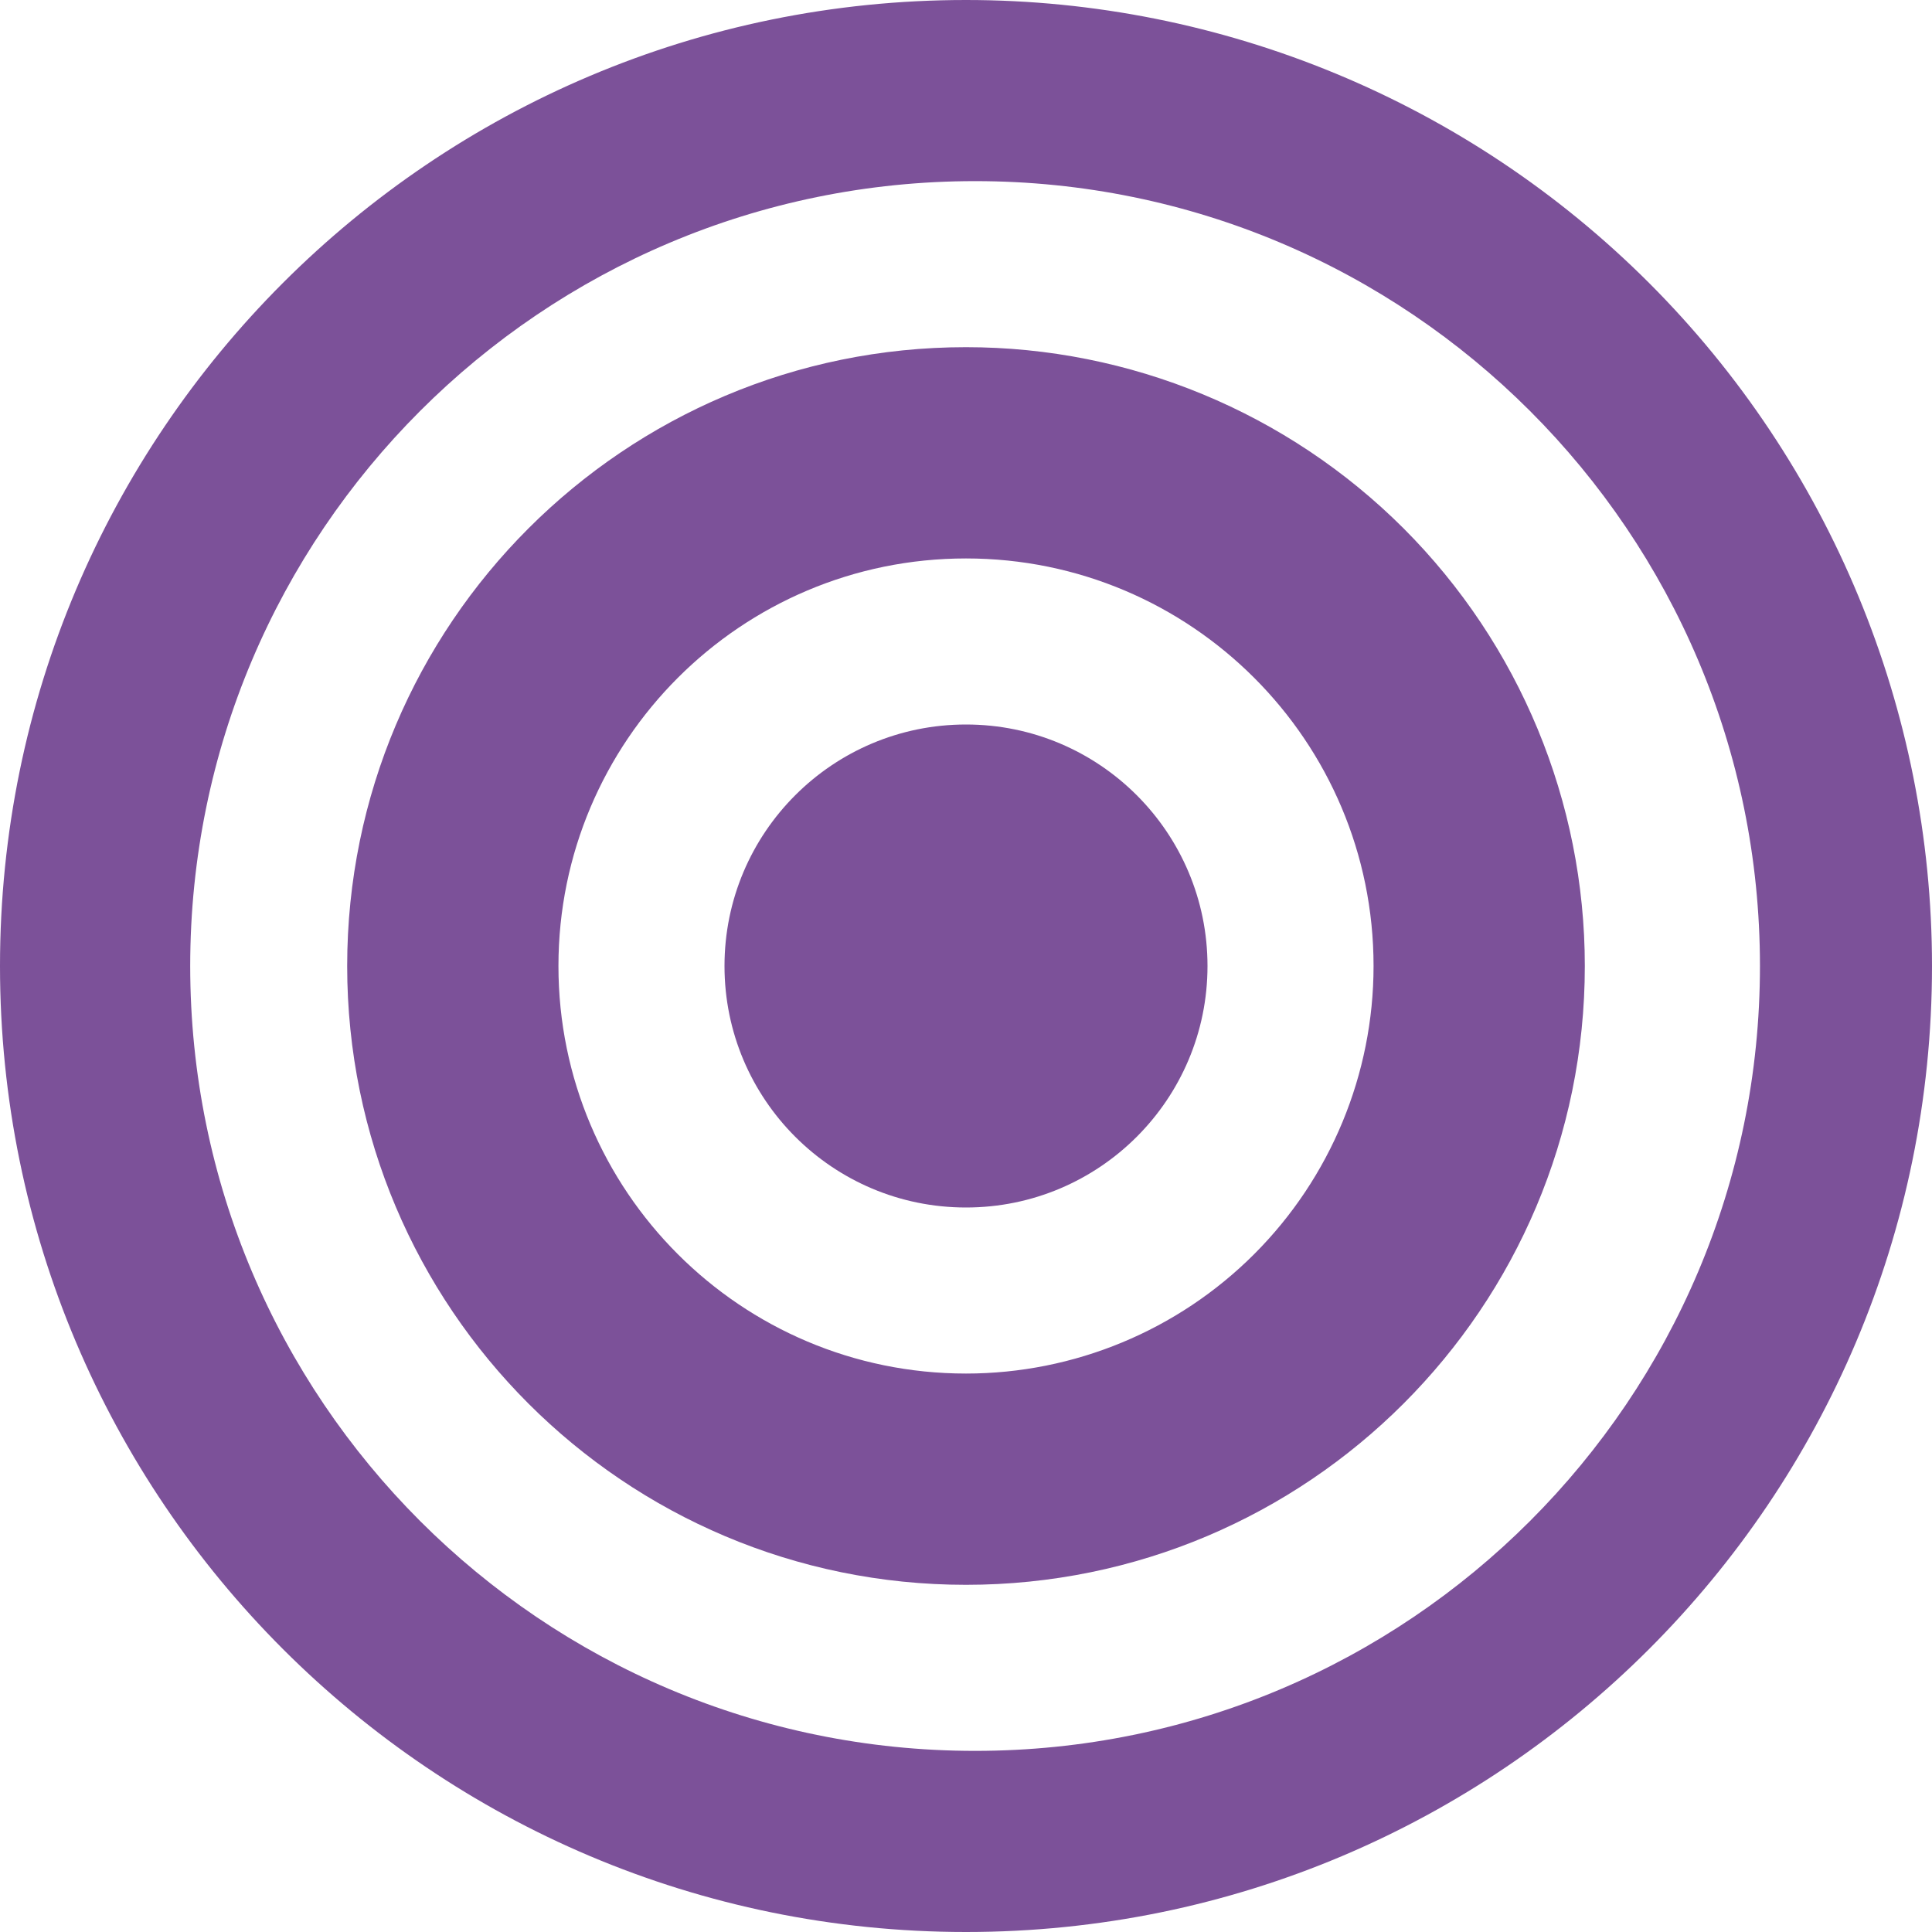
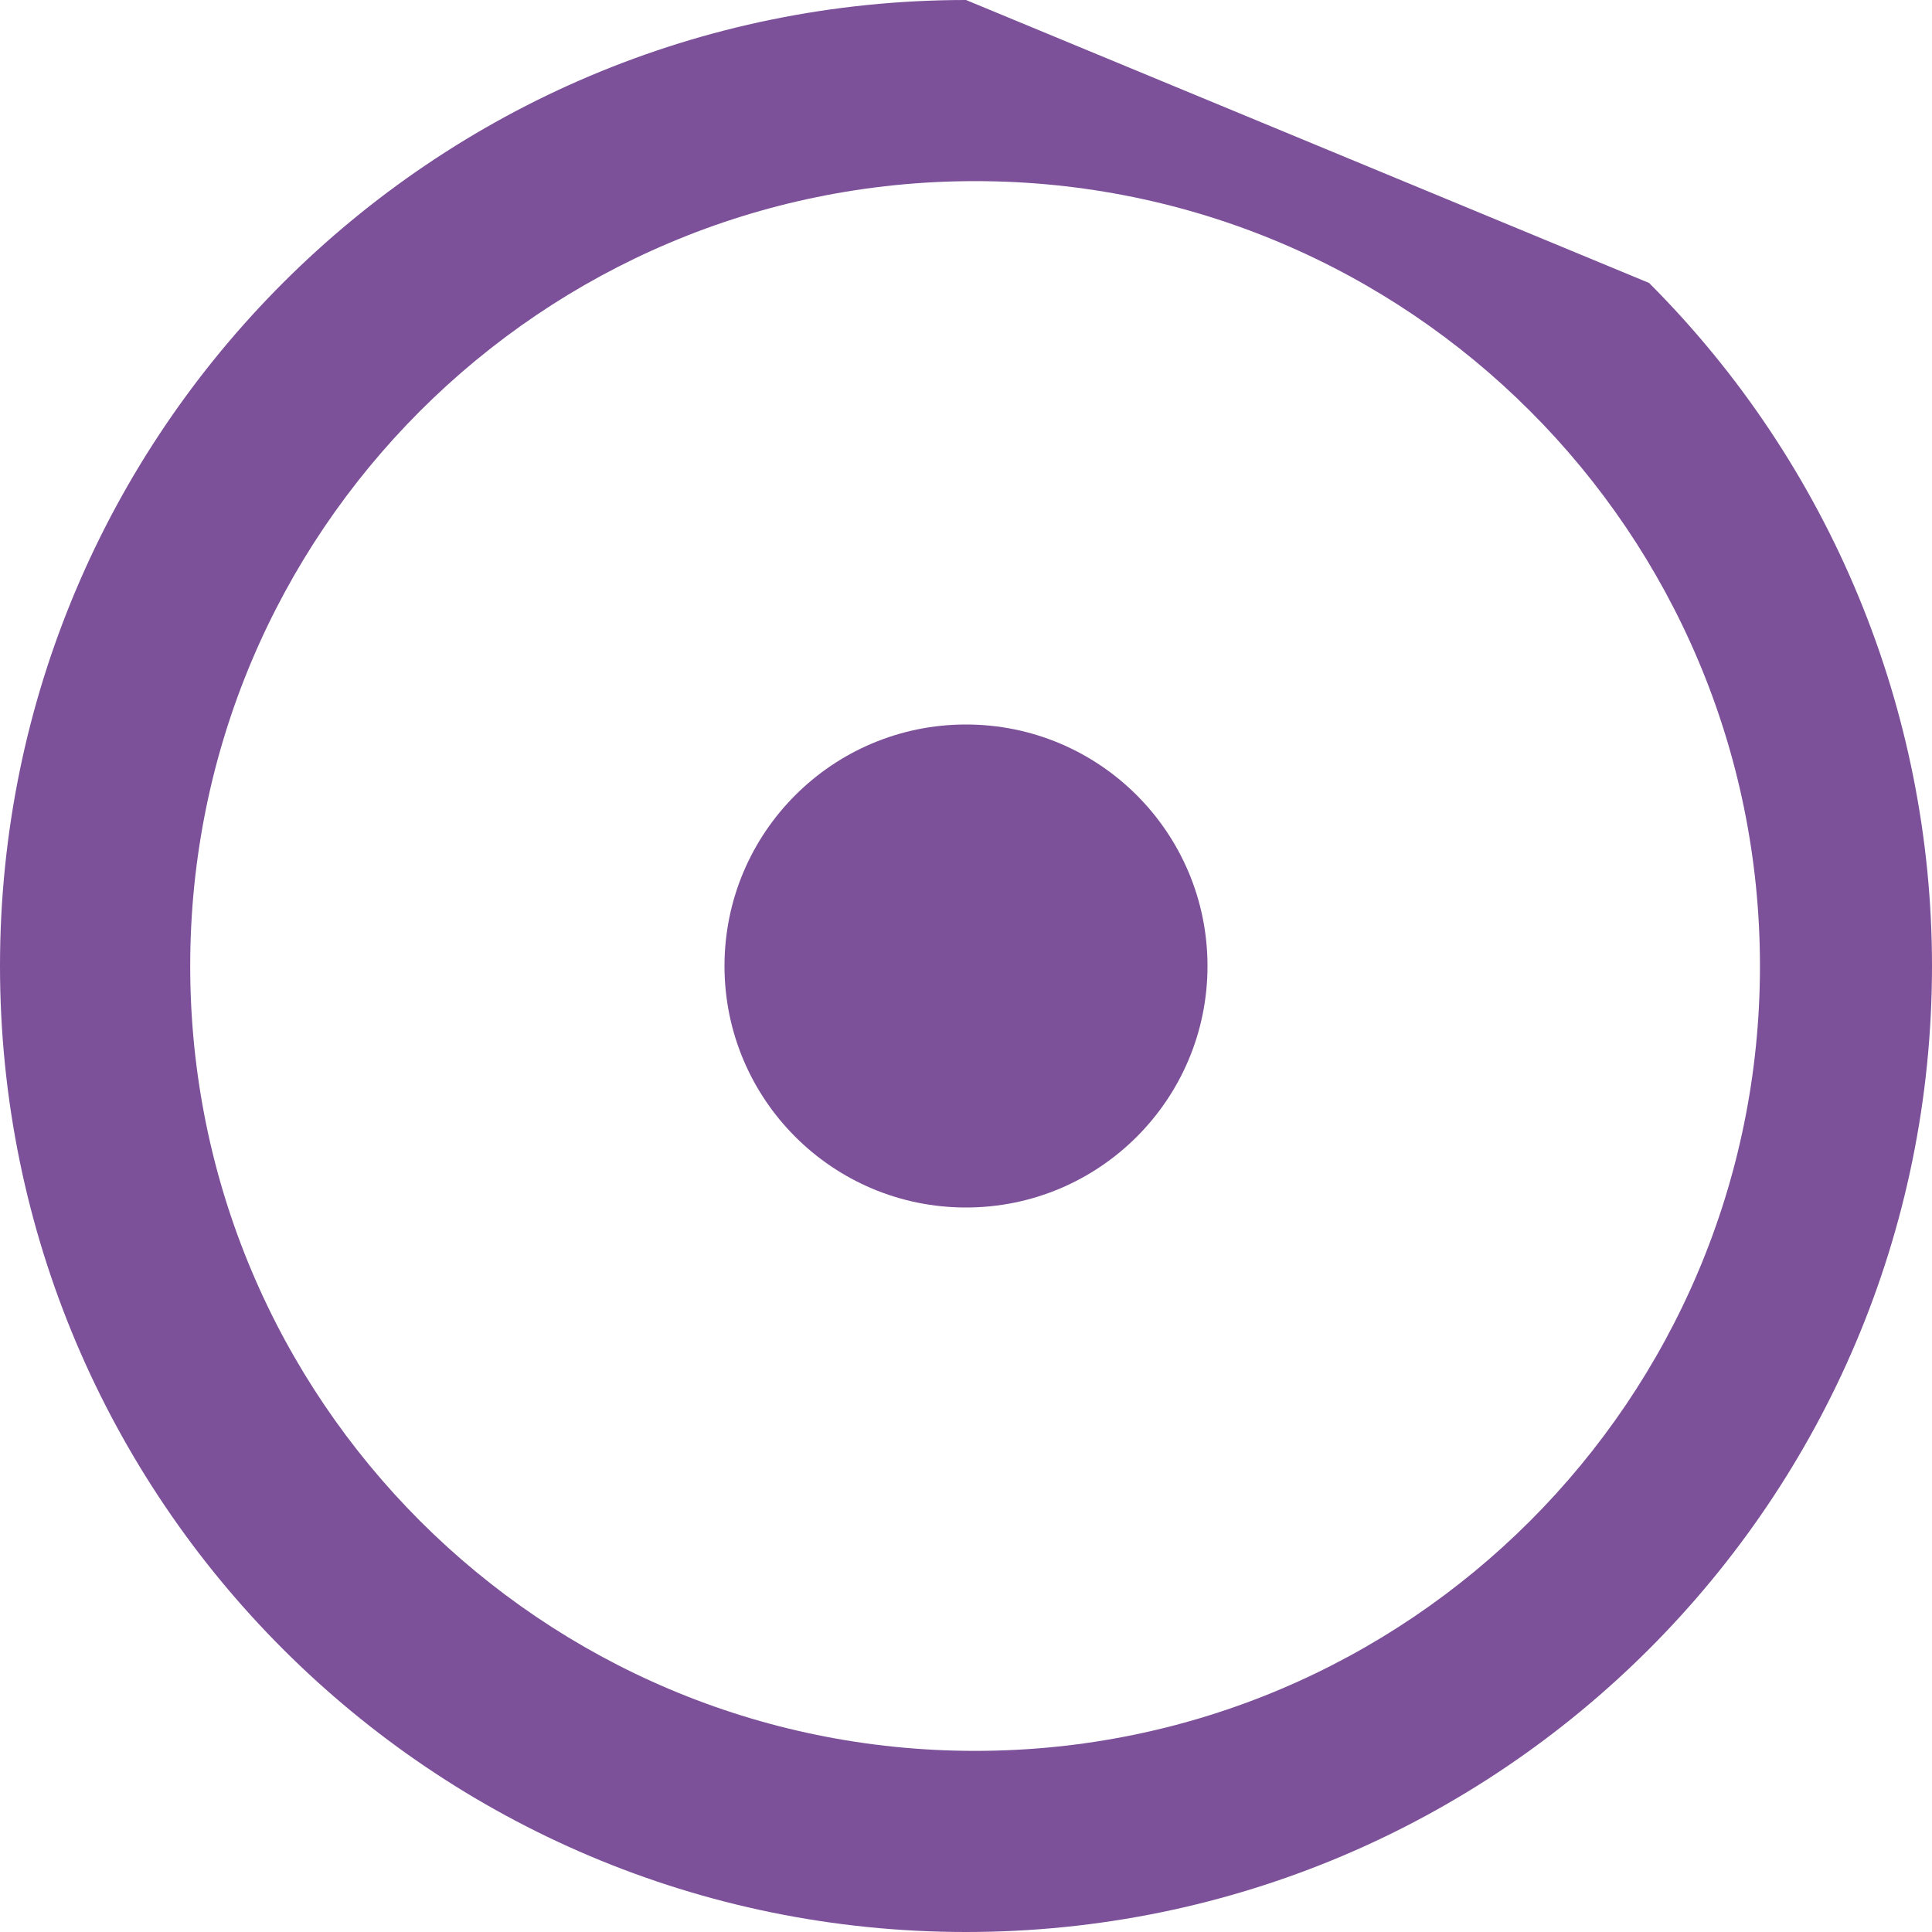
<svg xmlns="http://www.w3.org/2000/svg" width="20px" height="20px" viewBox="0 0 20 20" version="1.1">
  <title>aboutus/mission&amp;vision</title>
  <desc>Created with Sketch.</desc>
  <defs />
  <g id="Page-1" stroke="none" stroke-width="1" fill="none" fill-rule="evenodd">
    <g id="wsc_landing_1_v1-orange-changed-copy" transform="translate(-514, -335)" fill="#7C5199" fill-rule="nonzero">
      <g id="aboutus/mission&amp;vision" transform="translate(514, 335)">
-         <path d="M10,0 C4.477,-3.38176876e-16 6.76353751e-16,4.477 0,10 C-6.76353751e-16,15.523 4.477,20 10,20 C15.523,20 20,15.523 20,10 C20,7.348 18.946,4.804 17.071,2.929 C15.196,1.054 12.652,1.62398263e-16 10,0 Z M18.219,10 C18.219,14.487 14.581,18.125 10.094,18.125 C5.606,18.125 1.969,14.487 1.969,10 C1.969,5.513 5.606,1.875 10.094,1.875 C14.581,1.875 18.219,5.513 18.219,10 Z" id="Shape" />
-         <path d="M10,3.594 C6.462,3.594 3.594,6.462 3.594,10 C3.594,13.538 6.462,16.406 10,16.406 C13.538,16.406 16.406,13.538 16.406,10 C16.406,8.301 15.731,6.672 14.53,5.47 C13.328,4.269 11.699,3.594 10,3.594 Z M10,14.219 C7.67,14.219 5.781,12.33 5.781,10 C5.781,7.67 7.67,5.781 10,5.781 C12.33,5.781 14.219,7.67 14.219,10 C14.219,11.119 13.774,12.192 12.983,12.983 C12.192,13.774 11.119,14.219 10,14.219 Z" id="Shape" />
+         <path d="M10,0 C4.477,-3.38176876e-16 6.76353751e-16,4.477 0,10 C-6.76353751e-16,15.523 4.477,20 10,20 C15.523,20 20,15.523 20,10 C20,7.348 18.946,4.804 17.071,2.929 Z M18.219,10 C18.219,14.487 14.581,18.125 10.094,18.125 C5.606,18.125 1.969,14.487 1.969,10 C1.969,5.513 5.606,1.875 10.094,1.875 C14.581,1.875 18.219,5.513 18.219,10 Z" id="Shape" />
        <circle id="Oval" cx="10" cy="10" r="2.5" />
      </g>
    </g>
  </g>
</svg>